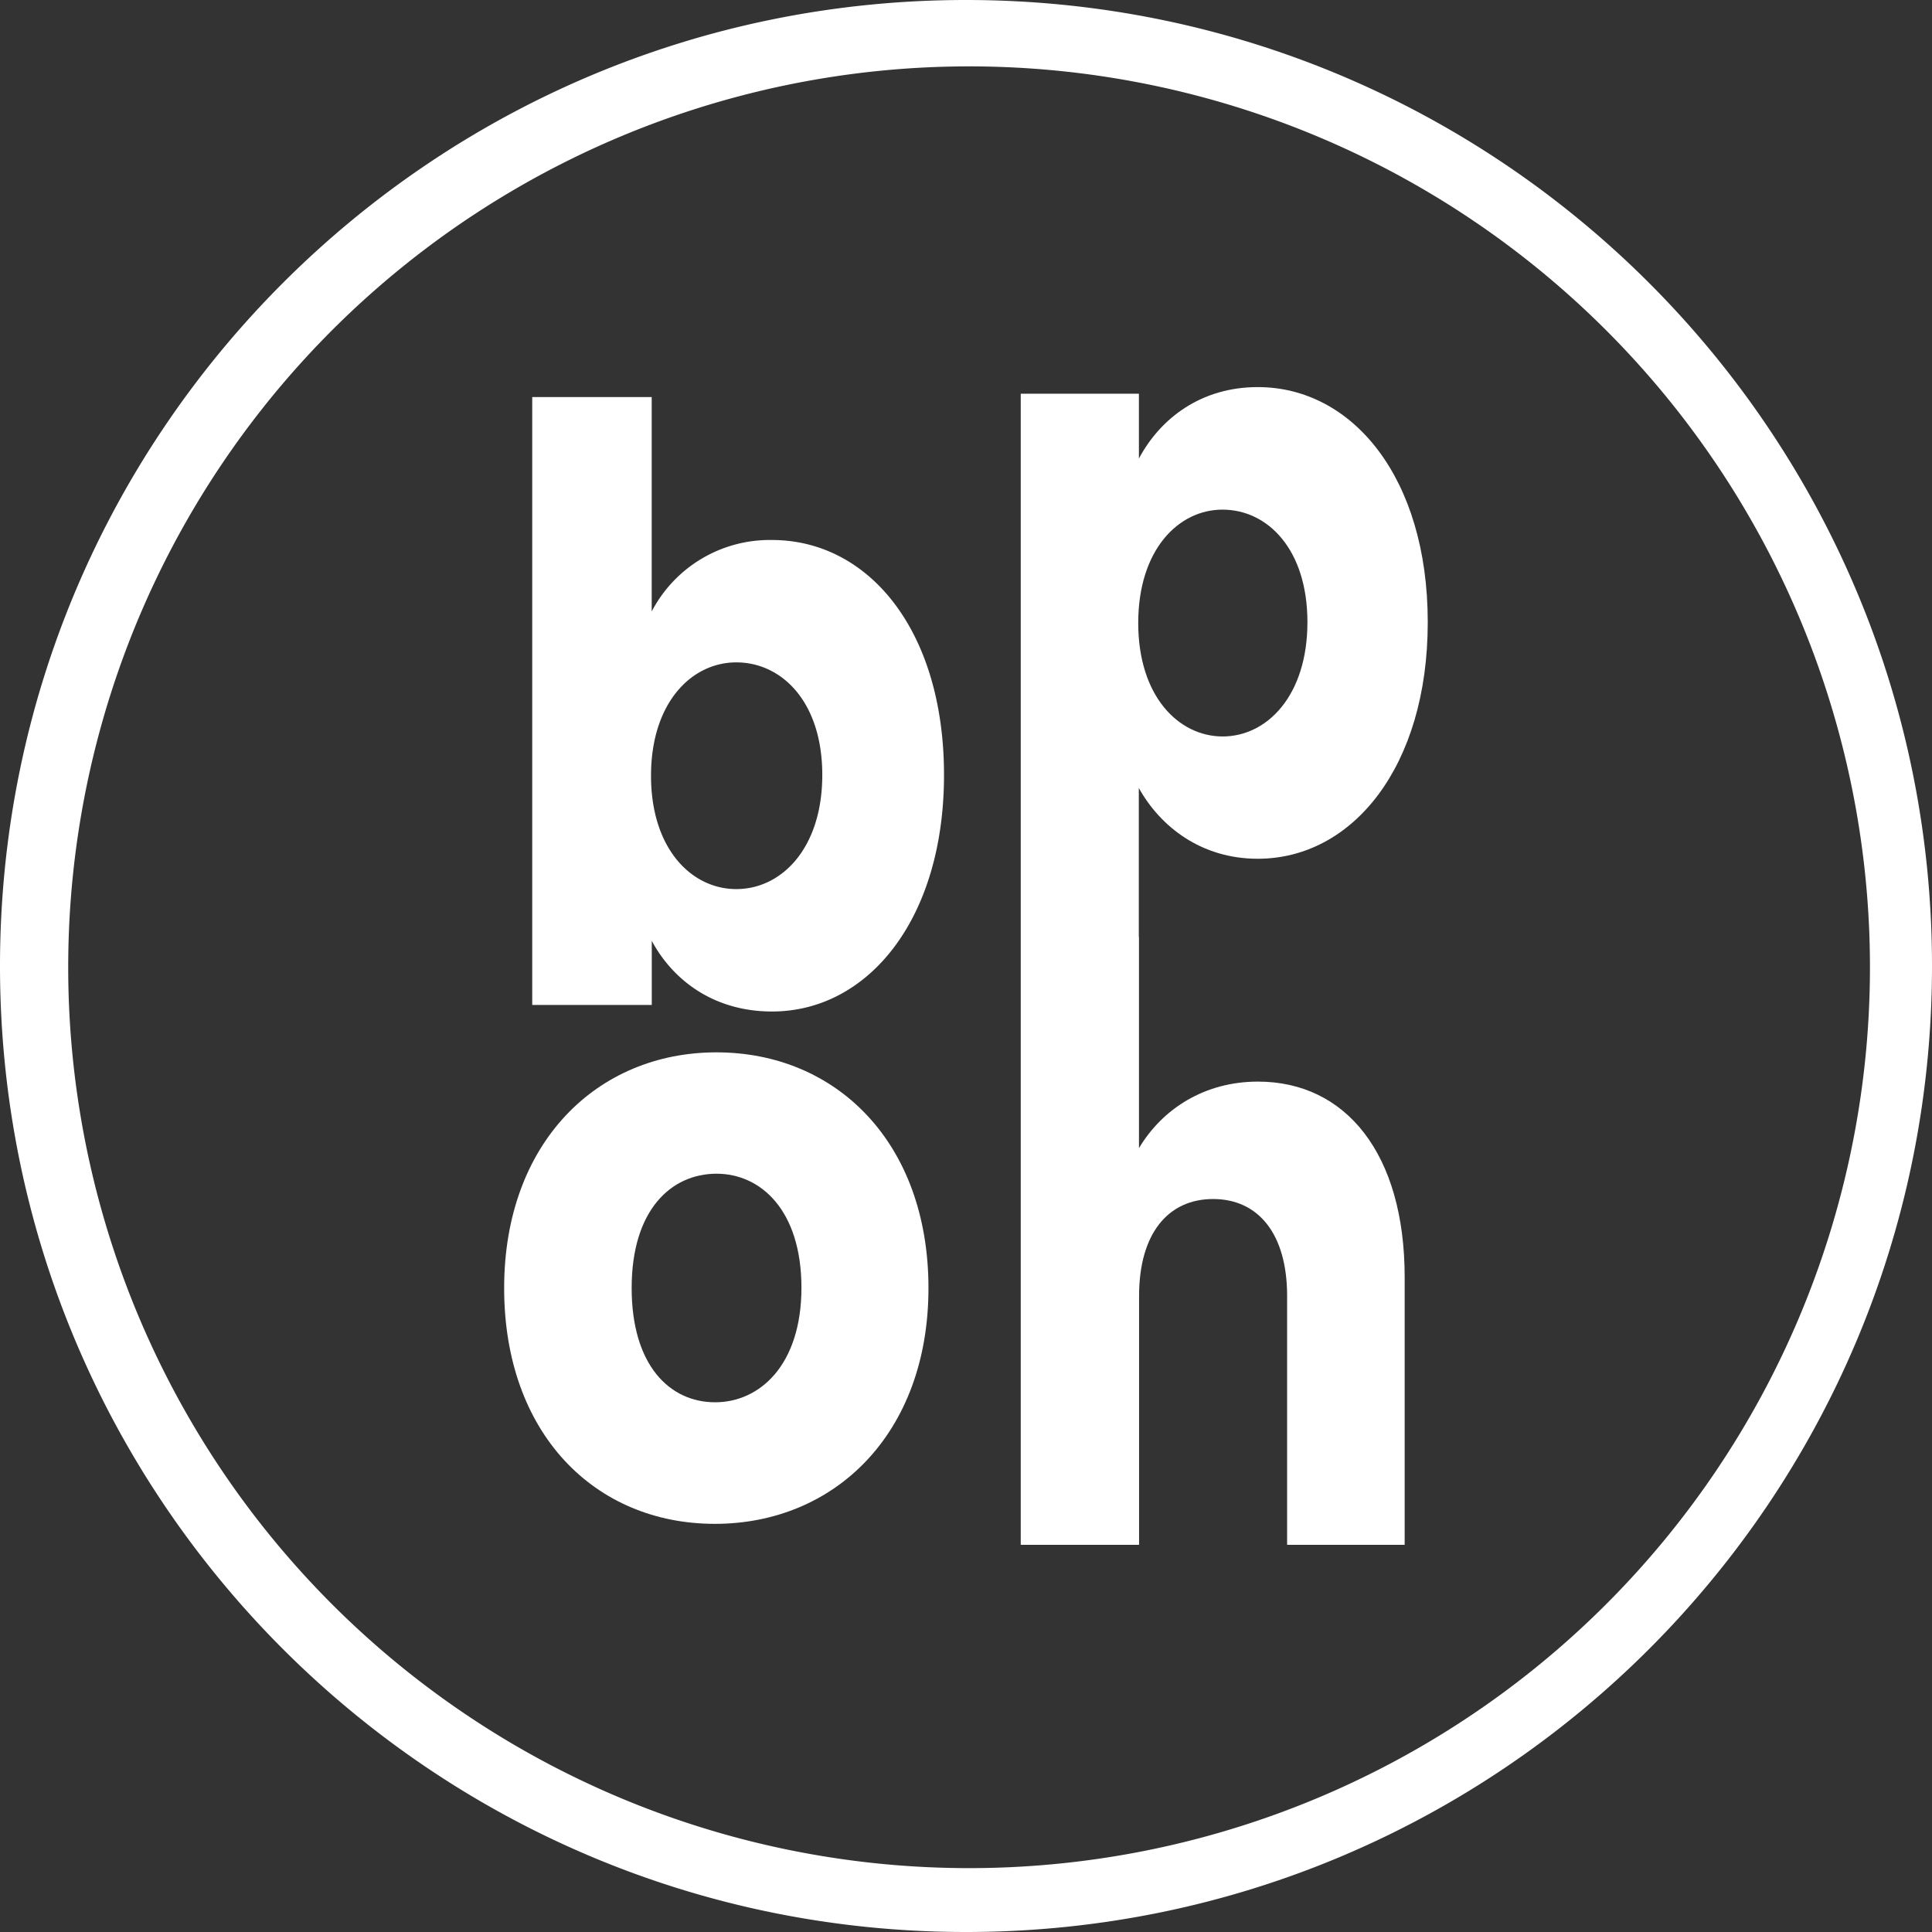
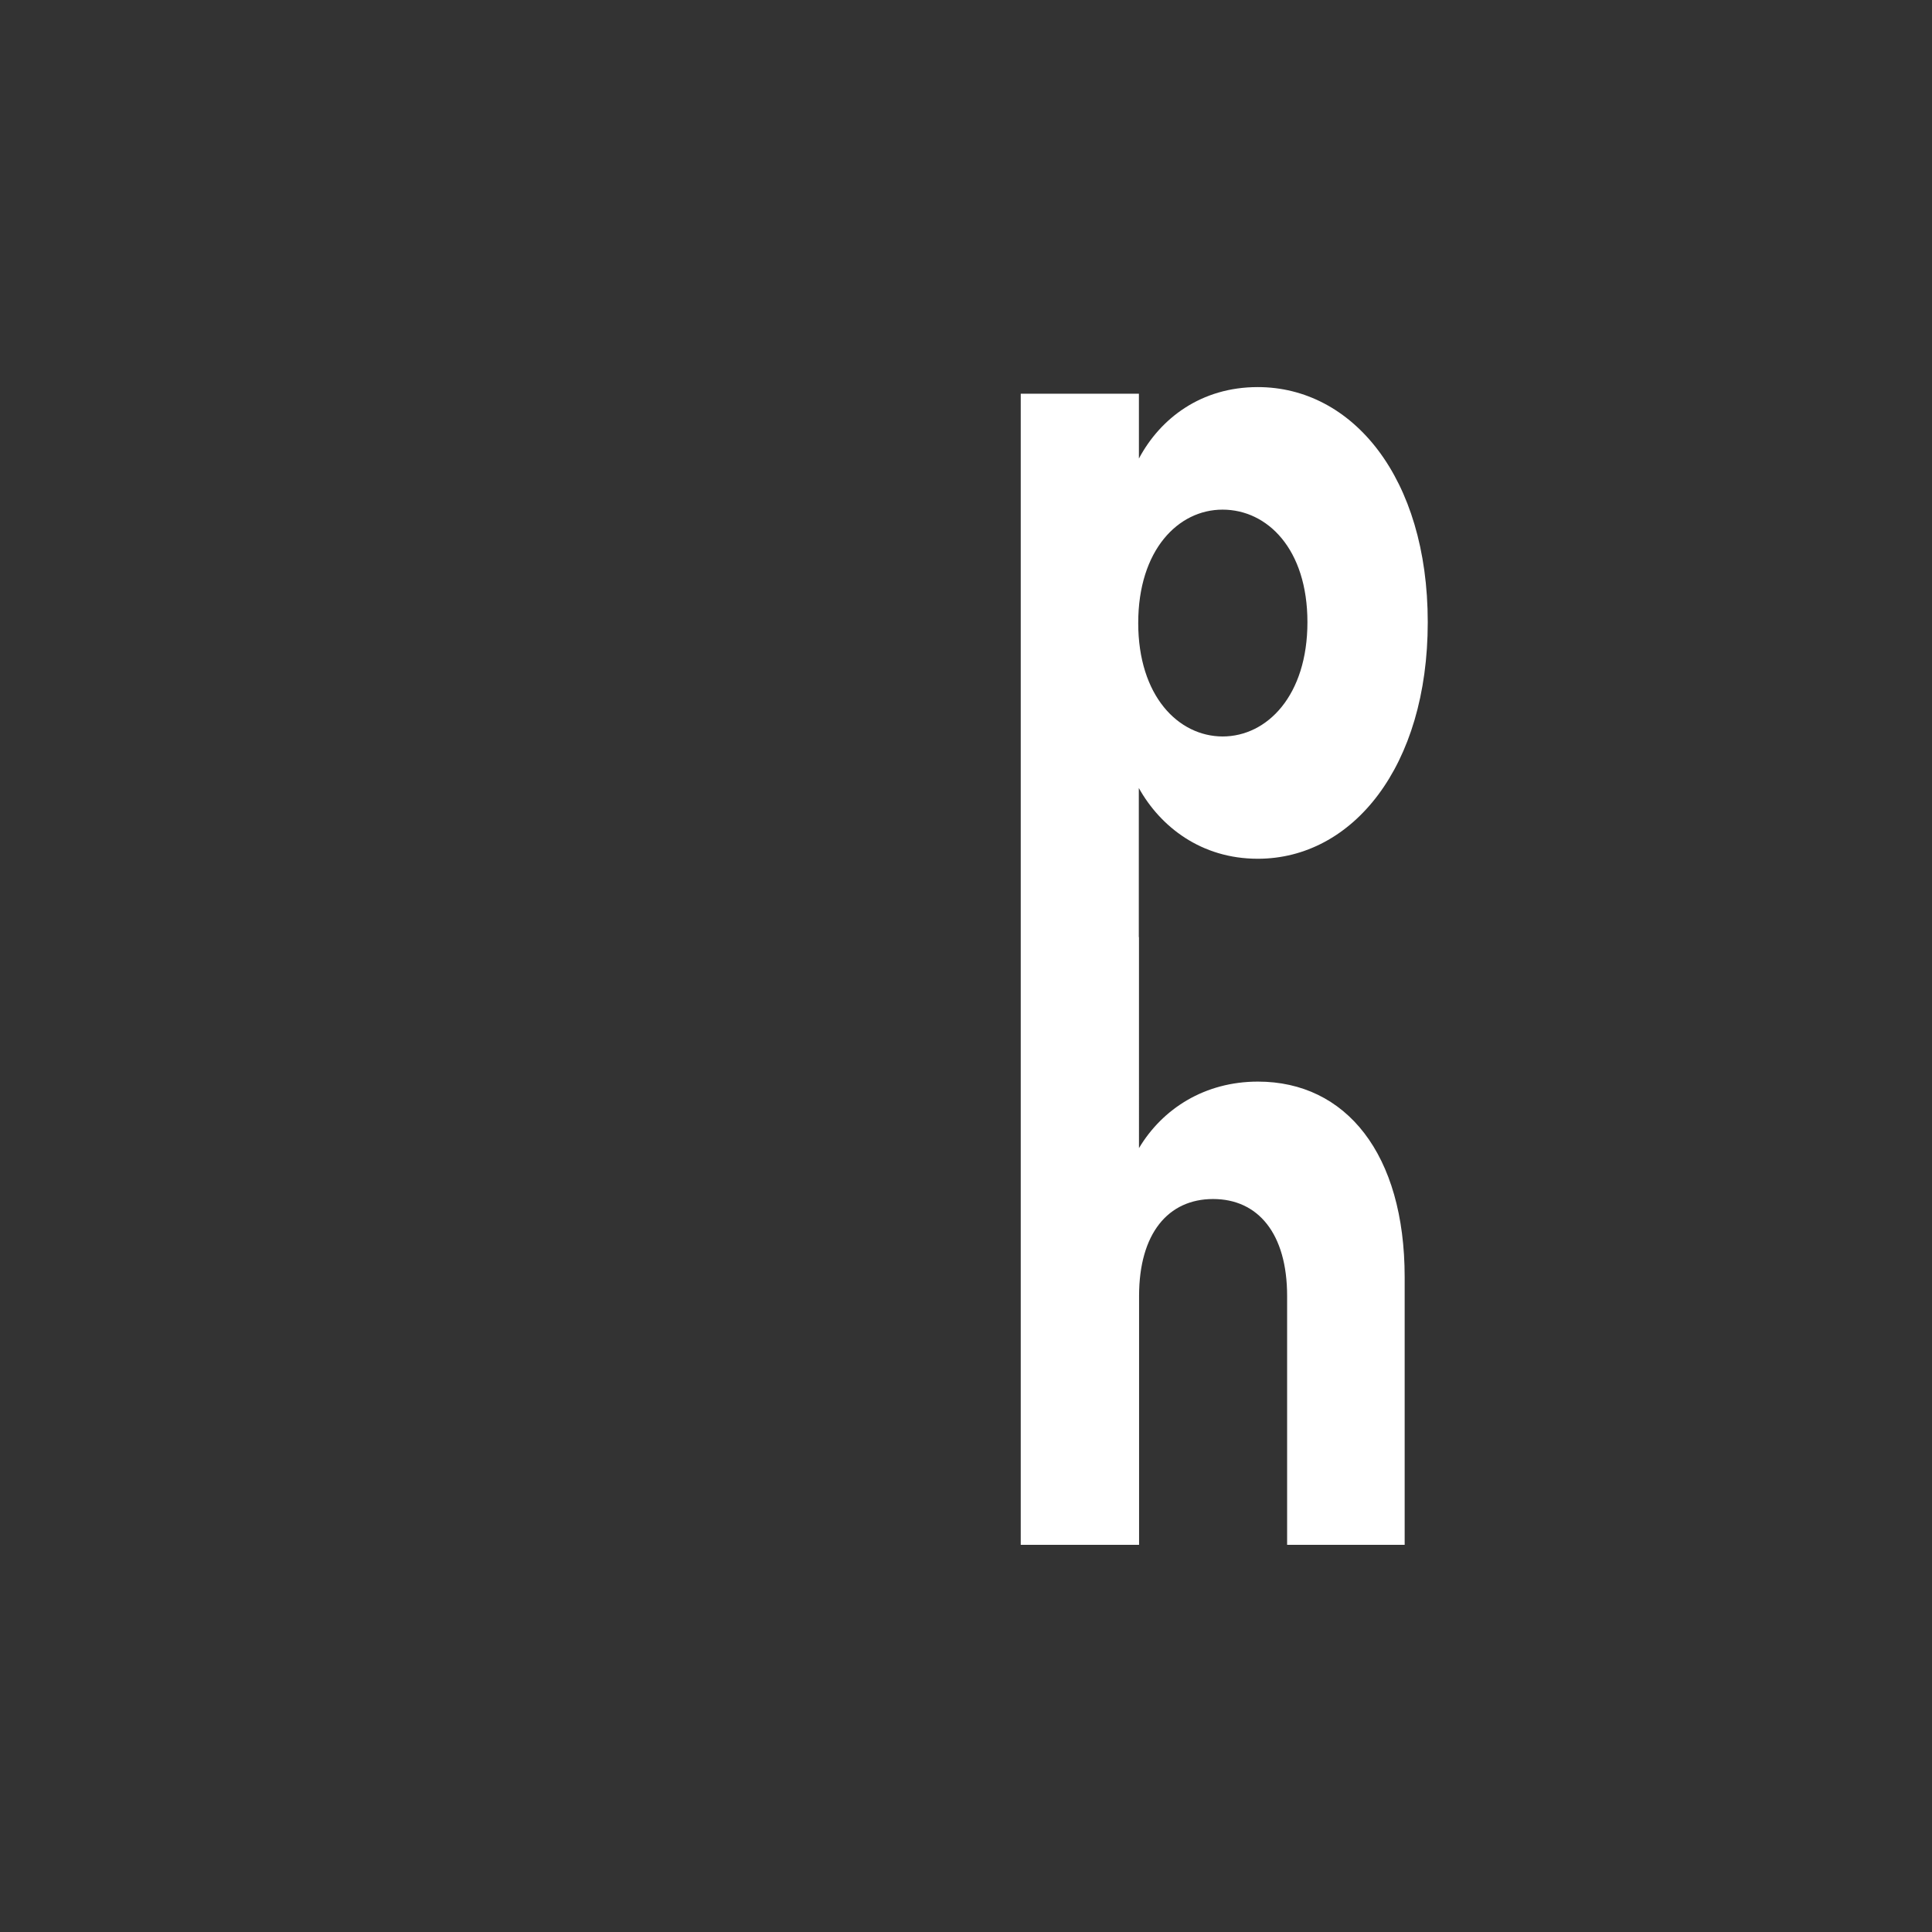
<svg xmlns="http://www.w3.org/2000/svg" viewBox="0 0 591.69 591.69">
  <rect x="0" y="0" width="591.69" height="591.69" fill="#333333" stroke="none" />
  <defs>
    <style>.cls-1{fill:#fff;}</style>
  </defs>
  <g id="Camada_2" data-name="Camada 2">
    <g id="Camada_1-2" data-name="Camada 1">
-       <path class="cls-1" d="M295.84,0C132.45,0,0,132.45,0,295.84S132.45,591.69,295.84,591.69,591.69,459.24,591.69,295.84,459.24,0,295.84,0ZM491.6,491.6a275.9,275.9,0,1,1,59.34-88A275.94,275.94,0,0,1,491.6,491.6Z" />
-       <path class="cls-1" d="M236.42,165.38a40.79,40.79,0,0,0-36.83,21.88V121.6H163V307.77h36.61V288.14c6.64,12.33,19.27,21.64,36.83,21.64,29.33,0,52.67-28.18,52.67-72.45S266,165.38,236.42,165.38ZM225.5,272.29c-13.7,0-26.12-12.32-26.12-34.71s12.42-34.72,26.12-34.72c13.92,0,26.33,12.08,26.33,34.47S239.42,272.29,225.5,272.29Z" />
-       <path class="cls-1" d="M219.4,322.29c-36.52,0-65,27.67-65,72.2s27.78,72.2,64.53,72.2,65.42-27.67,65.42-72.2S256.15,322.29,219.4,322.29ZM219,429.46c-13.9,0-25.55-11.32-25.55-35,0-23.9,12.1-35,26-35,13.45,0,26,11.07,26,35C245.4,418.14,232.62,429.46,219,429.46Z" />
      <path class="cls-1" d="M385.2,263c29,0,52.06-28.18,52.06-72.45s-23.07-72-52.06-72c-17.35,0-29.84,9.56-36.4,21.88V120.58H312.61V473.12h36.24V396.9c0-19.12,8.9-29.69,22.67-29.69s22.67,10.57,22.67,29.69v76.22h36v-82c0-37.74-18-59.87-44.93-59.87-16.31,0-29.24,8.3-36.44,20.37V287h-.05V241.33C355.36,253.16,367.85,263,385.2,263Zm-36.61-72.2c0-22.39,12.27-34.72,25.82-34.72,13.75,0,26,12.08,26,34.47s-12.28,35-26,35C360.86,225.49,348.59,213.16,348.59,190.77Z" />
    </g>
  </g>
</svg>